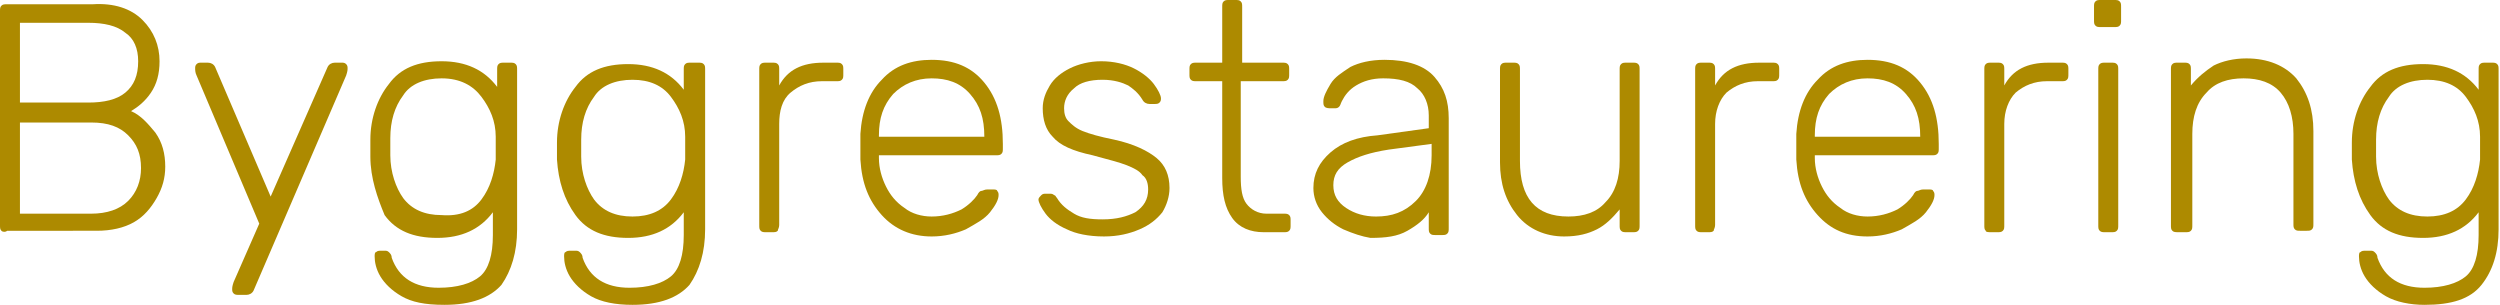
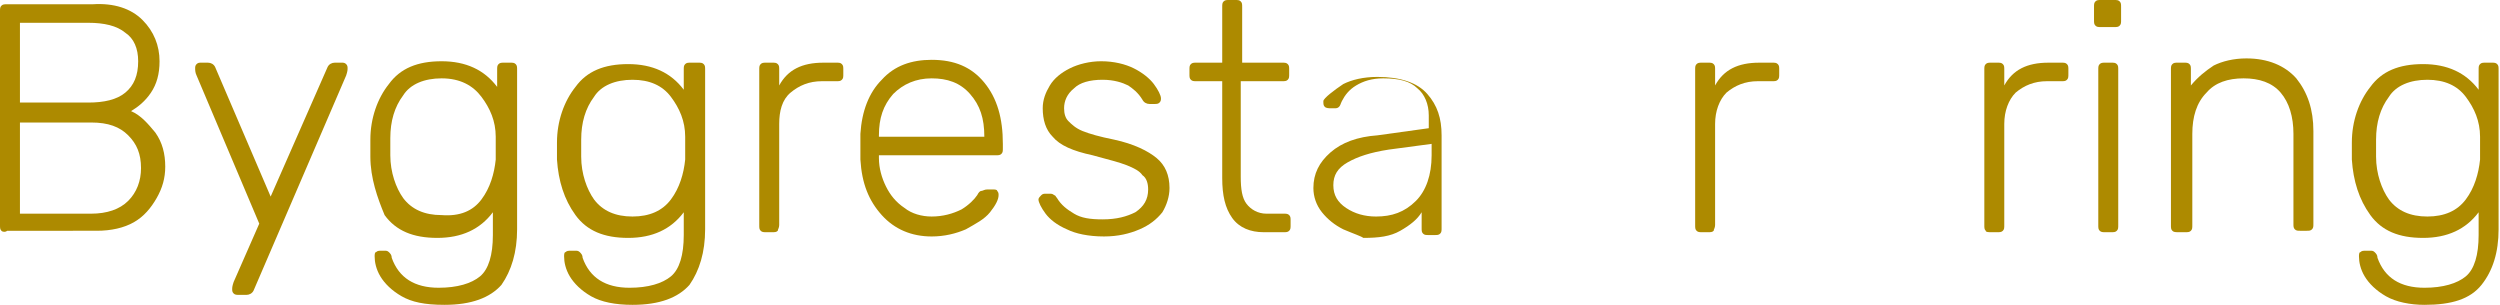
<svg xmlns="http://www.w3.org/2000/svg" version="1.1" id="Layer_1" x="0px" y="0px" viewBox="0 0 175.5 21.4" style="enable-background:new 0 0 175.5 21.4;" xml:space="preserve">
  <style type="text/css">
	.st0{fill:#AD8A00;}
</style>
  <g>
    <path class="st0" d="M0.1,16.2C0,16.1,0,16,0,15.8v-15c0-0.2,0-0.3,0.1-0.4s0.2-0.1,0.4-0.1h6C8,0.2,9.2,0.6,10,1.4   s1.2,1.8,1.2,2.9c0,0.9-0.2,1.6-0.6,2.2c-0.4,0.6-0.9,1-1.4,1.3c0.7,0.3,1.2,0.9,1.7,1.5c0.5,0.7,0.7,1.5,0.7,2.4   c0,0.8-0.2,1.5-0.6,2.2c-0.4,0.7-0.9,1.3-1.6,1.7c-0.7,0.4-1.6,0.6-2.6,0.6H0.5C0.4,16.3,0.2,16.3,0.1,16.2z M6.2,7.2   c1.1,0,2-0.2,2.6-0.7C9.4,6,9.7,5.3,9.7,4.3c0-0.9-0.3-1.6-0.9-2C8.2,1.8,7.3,1.6,6.2,1.6H1.4v5.6H6.2z M6.4,15   c1.1,0,2-0.3,2.6-0.9c0.6-0.6,0.9-1.4,0.9-2.3c0-1-0.3-1.7-0.9-2.3C8.4,8.9,7.6,8.6,6.4,8.6h-5V15H6.4z" />
    <path class="st0" d="M16.4,20.6c-0.1-0.1-0.1-0.2-0.1-0.3c0-0.1,0-0.2,0.1-0.5l1.8-4.1L13.8,5.3c-0.1-0.2-0.1-0.4-0.1-0.5   s0-0.2,0.1-0.3c0.1-0.1,0.2-0.1,0.3-0.1h0.5c0.2,0,0.4,0.1,0.5,0.3l3.9,9.1l4-9.1c0.1-0.2,0.3-0.3,0.5-0.3H24c0.1,0,0.2,0,0.3,0.1   c0.1,0.1,0.1,0.2,0.1,0.3c0,0.1,0,0.2-0.1,0.5l-6.5,15.1c-0.1,0.2-0.3,0.3-0.5,0.3h-0.5C16.6,20.7,16.5,20.7,16.4,20.6z" />
    <path class="st0" d="M28.2,20.8c-0.7-0.4-1.2-0.9-1.5-1.4s-0.4-1-0.4-1.4c0-0.1,0-0.3,0.1-0.3c0.1-0.1,0.2-0.1,0.4-0.1H27   c0.1,0,0.2,0,0.3,0.1c0.1,0.1,0.2,0.2,0.2,0.4c0.5,1.4,1.6,2.1,3.3,2.1c1.3,0,2.3-0.3,2.9-0.8c0.6-0.5,0.9-1.5,0.9-2.9v-1.6   c-0.9,1.2-2.2,1.8-3.9,1.8c-1.7,0-2.9-0.5-3.7-1.6c-0.5-1.2-1-2.6-1-4.1v-0.6V9.8c0-1.5,0.5-2.9,1.3-3.9c0.8-1.1,2-1.6,3.7-1.6   s3,0.6,3.9,1.8V4.9c0-0.2,0-0.3,0.1-0.4s0.2-0.1,0.4-0.1h0.4c0.2,0,0.3,0,0.4,0.1c0.1,0.1,0.1,0.2,0.1,0.4v11.2   c0,1.6-0.4,2.9-1.1,3.9c-0.8,0.9-2.1,1.4-4,1.4C29.8,21.4,28.9,21.2,28.2,20.8z M33.8,14c0.6-0.8,0.9-1.8,1-2.8c0-0.2,0-0.4,0-0.8   c0-0.4,0-0.7,0-0.8c0-1.1-0.4-2-1-2.8S32.3,5.5,31,5.5c-1.2,0-2.2,0.4-2.7,1.2c-0.6,0.8-0.9,1.8-0.9,3v0.6v0.6c0,1.2,0.4,2.3,0.9,3   c0.6,0.8,1.5,1.2,2.7,1.2C32.3,15.2,33.2,14.8,33.8,14z" />
    <path class="st0" d="M41.5,20.8c-0.7-0.4-1.2-0.9-1.5-1.4s-0.4-1-0.4-1.4c0-0.1,0-0.3,0.1-0.3c0.1-0.1,0.2-0.1,0.4-0.1h0.3   c0.1,0,0.2,0,0.3,0.1s0.2,0.2,0.2,0.4c0.5,1.4,1.6,2.1,3.3,2.1c1.3,0,2.3-0.3,2.9-0.8c0.6-0.5,0.9-1.5,0.9-2.9v-1.6   c-0.9,1.2-2.2,1.8-3.9,1.8s-2.9-0.5-3.7-1.6s-1.2-2.4-1.3-3.9v-0.6V10c0-1.5,0.5-2.9,1.3-3.9c0.8-1.1,2-1.6,3.7-1.6s3,0.6,3.9,1.8   V4.9c0-0.2,0-0.3,0.1-0.4s0.2-0.1,0.4-0.1H49c0.2,0,0.3,0,0.4,0.1c0.1,0.1,0.1,0.2,0.1,0.4v11.2c0,1.6-0.4,2.9-1.1,3.9   c-0.8,0.9-2.1,1.4-4,1.4C43.2,21.4,42.2,21.2,41.5,20.8z M47.1,14c0.6-0.8,0.9-1.8,1-2.8c0-0.2,0-0.4,0-0.8c0-0.4,0-0.7,0-0.8   c0-1.1-0.4-2-1-2.8s-1.5-1.2-2.7-1.2S42.2,6,41.7,6.8c-0.6,0.8-0.9,1.8-0.9,3v0.6V11c0,1.2,0.4,2.3,0.9,3c0.6,0.8,1.5,1.2,2.7,1.2   S46.5,14.8,47.1,14z" />
    <path class="st0" d="M53.4,16.2c-0.1-0.1-0.1-0.2-0.1-0.4V4.9c0-0.2,0-0.3,0.1-0.4s0.2-0.1,0.4-0.1h0.4c0.2,0,0.3,0,0.4,0.1   c0.1,0.1,0.1,0.2,0.1,0.4V6c0.6-1.1,1.6-1.6,3.1-1.6h0.9c0.2,0,0.3,0,0.4,0.1c0.1,0.1,0.1,0.2,0.1,0.4v0.3c0,0.2,0,0.3-0.1,0.4   s-0.2,0.1-0.4,0.1h-1c-0.9,0-1.6,0.3-2.2,0.8s-0.8,1.3-0.8,2.2v7.1c0,0.2-0.1,0.3-0.1,0.4c-0.1,0.1-0.2,0.1-0.4,0.1h-0.4   C53.6,16.3,53.5,16.3,53.4,16.2z" />
    <path class="st0" d="M61.9,15.1c-0.9-1-1.4-2.2-1.5-3.9v-0.9V9.4c0.1-1.6,0.6-2.9,1.5-3.8c0.9-1,2.1-1.4,3.5-1.4   c1.6,0,2.8,0.5,3.7,1.6s1.3,2.5,1.3,4.3v0.3c0,0.2,0,0.3-0.1,0.4s-0.2,0.1-0.4,0.1h-8.2v0.2c0,0.7,0.2,1.4,0.5,2s0.7,1.1,1.3,1.5   c0.5,0.4,1.2,0.6,1.9,0.6c0.8,0,1.5-0.2,2.1-0.5c0.5-0.3,0.9-0.7,1.1-1c0.1-0.2,0.2-0.3,0.3-0.3c0.1,0,0.2-0.1,0.4-0.1h0.4   c0.1,0,0.3,0,0.3,0.1c0.1,0.1,0.1,0.2,0.1,0.3c0,0.3-0.2,0.7-0.6,1.2s-1,0.8-1.7,1.2c-0.7,0.3-1.5,0.5-2.4,0.5   C64,16.6,62.8,16.1,61.9,15.1z M69.1,9.6L69.1,9.6c0-1.3-0.3-2.2-1-3s-1.6-1.1-2.7-1.1s-2,0.4-2.7,1.1c-0.7,0.8-1,1.7-1,2.9v0.1   H69.1z" />
    <path class="st0" d="M74.9,16.1c-0.7-0.3-1.2-0.7-1.5-1.1c-0.3-0.4-0.5-0.8-0.5-1c0-0.1,0.1-0.2,0.2-0.3s0.2-0.1,0.3-0.1h0.3   c0.1,0,0.2,0,0.3,0.1c0.1,0,0.1,0.1,0.2,0.2c0.3,0.5,0.7,0.8,1.2,1.1s1.1,0.4,2,0.4c1,0,1.7-0.2,2.3-0.5c0.6-0.4,0.9-0.9,0.9-1.6   c0-0.4-0.1-0.8-0.4-1c-0.2-0.3-0.6-0.5-1.1-0.7s-1.3-0.4-2.4-0.7c-1.4-0.3-2.3-0.7-2.8-1.3c-0.5-0.5-0.7-1.2-0.7-2   c0-0.6,0.2-1.1,0.5-1.6s0.8-0.9,1.4-1.2s1.4-0.5,2.2-0.5c0.9,0,1.7,0.2,2.3,0.5s1.1,0.7,1.4,1.1s0.5,0.8,0.5,1c0,0.1,0,0.2-0.1,0.3   c-0.1,0.1-0.2,0.1-0.4,0.1h-0.3c-0.2,0-0.4-0.1-0.5-0.3c-0.3-0.5-0.7-0.8-1-1c-0.4-0.2-1-0.4-1.8-0.4c-0.9,0-1.6,0.2-2,0.6   c-0.5,0.4-0.7,0.9-0.7,1.4c0,0.4,0.1,0.7,0.3,0.9c0.2,0.2,0.5,0.5,1,0.7s1.2,0.4,2.2,0.6c1.4,0.3,2.4,0.8,3,1.3s0.9,1.2,0.9,2.1   c0,0.6-0.2,1.2-0.5,1.7c-0.4,0.5-0.9,0.9-1.6,1.2c-0.7,0.3-1.5,0.5-2.5,0.5C76.4,16.6,75.5,16.4,74.9,16.1z" />
    <path class="st0" d="M86.5,15.3c-0.5-0.7-0.7-1.6-0.7-2.8V5.7H84c-0.2,0-0.3,0-0.4-0.1s-0.1-0.2-0.1-0.4V4.9c0-0.2,0-0.3,0.1-0.4   s0.2-0.1,0.4-0.1h1.8V0.5c0-0.2,0-0.3,0.1-0.4S86.1,0,86.3,0h0.4c0.2,0,0.3,0,0.4,0.1s0.1,0.2,0.1,0.4v3.9H90c0.2,0,0.3,0,0.4,0.1   s0.1,0.2,0.1,0.4v0.3c0,0.2,0,0.3-0.1,0.4S90.2,5.7,90,5.7h-2.9v6.7c0,0.9,0.1,1.5,0.4,1.9s0.8,0.7,1.4,0.7h1.2   c0.2,0,0.3,0,0.4,0.1s0.1,0.2,0.1,0.4v0.3c0,0.2,0,0.3-0.1,0.4s-0.2,0.1-0.4,0.1h-1.4C87.8,16.3,87,16,86.5,15.3z" />
-     <path class="st0" d="M94.3,16.1c-0.6-0.3-1.1-0.7-1.5-1.2s-0.6-1.1-0.6-1.7c0-1,0.4-1.8,1.2-2.5s1.9-1.1,3.3-1.2l3.6-0.5V8.1   c0-0.8-0.3-1.5-0.8-1.9c-0.5-0.5-1.3-0.7-2.4-0.7c-0.8,0-1.4,0.2-1.9,0.5s-0.8,0.7-1,1.1c-0.1,0.2-0.1,0.3-0.2,0.4   s-0.2,0.1-0.3,0.1h-0.3c-0.1,0-0.3,0-0.4-0.1s-0.1-0.2-0.1-0.4c0-0.3,0.2-0.7,0.5-1.2s0.8-0.8,1.4-1.2c0.6-0.3,1.4-0.5,2.4-0.5   c1.6,0,2.8,0.4,3.5,1.2s1,1.7,1,2.9V16c0,0.2,0,0.3-0.1,0.4s-0.2,0.1-0.4,0.1h-0.4c-0.2,0-0.3,0-0.4-0.1s-0.1-0.2-0.1-0.4v-1.1   c-0.3,0.5-0.8,0.9-1.5,1.3s-1.5,0.5-2.6,0.5C95.6,16.6,95,16.4,94.3,16.1z M99.4,14.1c0.7-0.7,1.1-1.8,1.1-3.2v-0.8l-3,0.4   c-1.3,0.2-2.2,0.5-2.9,0.9s-1,0.9-1,1.6c0,0.7,0.3,1.2,0.9,1.6c0.6,0.4,1.3,0.6,2.1,0.6C97.7,15.2,98.6,14.9,99.4,14.1z" />
-     <path class="st0" d="M106.5,15.1c-0.8-1-1.2-2.2-1.2-3.7V4.9c0-0.2,0-0.3,0.1-0.4s0.2-0.1,0.4-0.1h0.4c0.2,0,0.3,0,0.4,0.1   s0.1,0.2,0.1,0.4v6.4c0,2.6,1.1,3.9,3.4,3.9c1.1,0,2-0.3,2.6-1c0.7-0.7,1-1.7,1-2.9V4.9c0-0.2,0-0.3,0.1-0.4s0.2-0.1,0.4-0.1h0.4   c0.2,0,0.3,0,0.4,0.1s0.1,0.2,0.1,0.4v10.9c0,0.2,0,0.3-0.1,0.4s-0.2,0.1-0.4,0.1h-0.4c-0.2,0-0.3,0-0.4-0.1s-0.1-0.2-0.1-0.4v-1.1   c-0.5,0.6-1,1.1-1.6,1.4s-1.3,0.5-2.3,0.5C108.5,16.6,107.3,16.1,106.5,15.1z" />
+     <path class="st0" d="M94.3,16.1c-0.6-0.3-1.1-0.7-1.5-1.2s-0.6-1.1-0.6-1.7c0-1,0.4-1.8,1.2-2.5s1.9-1.1,3.3-1.2l3.6-0.5V8.1   c0-0.8-0.3-1.5-0.8-1.9c-0.5-0.5-1.3-0.7-2.4-0.7c-0.8,0-1.4,0.2-1.9,0.5s-0.8,0.7-1,1.1c-0.1,0.2-0.1,0.3-0.2,0.4   s-0.2,0.1-0.3,0.1h-0.3c-0.1,0-0.3,0-0.4-0.1s-0.1-0.2-0.1-0.4s0.8-0.8,1.4-1.2c0.6-0.3,1.4-0.5,2.4-0.5   c1.6,0,2.8,0.4,3.5,1.2s1,1.7,1,2.9V16c0,0.2,0,0.3-0.1,0.4s-0.2,0.1-0.4,0.1h-0.4c-0.2,0-0.3,0-0.4-0.1s-0.1-0.2-0.1-0.4v-1.1   c-0.3,0.5-0.8,0.9-1.5,1.3s-1.5,0.5-2.6,0.5C95.6,16.6,95,16.4,94.3,16.1z M99.4,14.1c0.7-0.7,1.1-1.8,1.1-3.2v-0.8l-3,0.4   c-1.3,0.2-2.2,0.5-2.9,0.9s-1,0.9-1,1.6c0,0.7,0.3,1.2,0.9,1.6c0.6,0.4,1.3,0.6,2.1,0.6C97.7,15.2,98.6,14.9,99.4,14.1z" />
    <path class="st0" d="M119.1,16.2c-0.1-0.1-0.1-0.2-0.1-0.4V4.9c0-0.2,0-0.3,0.1-0.4s0.2-0.1,0.4-0.1h0.4c0.2,0,0.3,0,0.4,0.1   s0.1,0.2,0.1,0.4V6c0.6-1.1,1.6-1.6,3.1-1.6h0.9c0.2,0,0.3,0,0.4,0.1s0.1,0.2,0.1,0.4v0.3c0,0.2,0,0.3-0.1,0.4s-0.2,0.1-0.4,0.1h-1   c-0.9,0-1.6,0.3-2.2,0.8c-0.5,0.5-0.8,1.3-0.8,2.2v7.1c0,0.2-0.1,0.3-0.1,0.4c-0.1,0.1-0.2,0.1-0.4,0.1h-0.4   C119.3,16.3,119.2,16.3,119.1,16.2z" />
-     <path class="st0" d="M127.6,15.1c-0.9-1-1.4-2.2-1.5-3.9v-0.9V9.4c0.1-1.6,0.6-2.9,1.5-3.8c0.9-1,2.1-1.4,3.5-1.4   c1.6,0,2.8,0.5,3.7,1.6s1.3,2.5,1.3,4.3v0.3c0,0.2,0,0.3-0.1,0.4s-0.2,0.1-0.4,0.1h-8.2v0.2c0,0.7,0.2,1.4,0.5,2s0.7,1.1,1.3,1.5   c0.5,0.4,1.2,0.6,1.9,0.6c0.8,0,1.5-0.2,2.1-0.5c0.5-0.3,0.9-0.7,1.1-1c0.1-0.2,0.2-0.3,0.3-0.3s0.2-0.1,0.4-0.1h0.4   c0.1,0,0.3,0,0.3,0.1c0.1,0.1,0.1,0.2,0.1,0.3c0,0.3-0.2,0.7-0.6,1.2c-0.4,0.5-1,0.8-1.7,1.2c-0.7,0.3-1.5,0.5-2.4,0.5   C129.6,16.6,128.5,16.1,127.6,15.1z M134.8,9.6L134.8,9.6c0-1.3-0.3-2.2-1-3s-1.6-1.1-2.7-1.1s-2,0.4-2.7,1.1c-0.7,0.8-1,1.7-1,2.9   v0.1H134.8z" />
    <path class="st0" d="M139.4,16.2c-0.1-0.1-0.1-0.2-0.1-0.4V4.9c0-0.2,0-0.3,0.1-0.4s0.2-0.1,0.4-0.1h0.4c0.2,0,0.3,0,0.4,0.1   c0.1,0.1,0.1,0.2,0.1,0.4V6c0.6-1.1,1.6-1.6,3.1-1.6h0.9c0.2,0,0.3,0,0.4,0.1c0.1,0.1,0.1,0.2,0.1,0.4v0.3c0,0.2,0,0.3-0.1,0.4   s-0.2,0.1-0.4,0.1h-1c-0.9,0-1.6,0.3-2.2,0.8c-0.5,0.5-0.8,1.3-0.8,2.2v7.1c0,0.2,0,0.3-0.1,0.4s-0.2,0.1-0.4,0.1h-0.4   C139.6,16.3,139.4,16.3,139.4,16.2z" />
    <path class="st0" d="M147.1,1.8C147,1.7,147,1.6,147,1.4V0.5c0-0.2,0-0.3,0.1-0.4s0.2-0.1,0.4-0.1h0.9c0.2,0,0.3,0,0.4,0.1   c0.1,0.1,0.1,0.2,0.1,0.4v0.9c0,0.2,0,0.3-0.1,0.4c-0.1,0.1-0.2,0.1-0.4,0.1h-0.9C147.3,1.9,147.2,1.9,147.1,1.8z M147.4,16.2   c-0.1-0.1-0.1-0.2-0.1-0.4V4.9c0-0.2,0-0.3,0.1-0.4s0.2-0.1,0.4-0.1h0.4c0.2,0,0.3,0,0.4,0.1c0.1,0.1,0.1,0.2,0.1,0.4v10.9   c0,0.2,0,0.3-0.1,0.4s-0.2,0.1-0.4,0.1h-0.4C147.6,16.3,147.5,16.3,147.4,16.2z" />
    <path class="st0" d="M152.5,16.2c-0.1-0.1-0.1-0.2-0.1-0.4V4.9c0-0.2,0-0.3,0.1-0.4s0.2-0.1,0.4-0.1h0.4c0.2,0,0.3,0,0.4,0.1   c0.1,0.1,0.1,0.2,0.1,0.4V6c0.5-0.6,1-1,1.6-1.4c0.6-0.3,1.4-0.5,2.3-0.5c1.5,0,2.7,0.5,3.5,1.4c0.8,1,1.2,2.2,1.2,3.7v6.5   c0,0.2,0,0.3-0.1,0.4s-0.2,0.1-0.4,0.1h-0.4c-0.2,0-0.3,0-0.4-0.1c-0.1-0.1-0.1-0.2-0.1-0.4V9.4c0-1.2-0.3-2.2-0.9-2.9   c-0.6-0.7-1.5-1-2.6-1s-2,0.3-2.6,1c-0.7,0.7-1,1.7-1,2.9v6.4c0,0.2,0,0.3-0.1,0.4s-0.2,0.1-0.4,0.1H153   C152.7,16.3,152.6,16.3,152.5,16.2z" />
    <path class="st0" d="M167.5,20.8c-0.7-0.4-1.2-0.9-1.5-1.4s-0.4-1-0.4-1.4c0-0.1,0-0.3,0.1-0.3c0.1-0.1,0.2-0.1,0.4-0.1h0.3   c0.1,0,0.2,0,0.3,0.1s0.2,0.2,0.2,0.4c0.5,1.4,1.6,2.1,3.3,2.1c1.3,0,2.3-0.3,2.9-0.8c0.6-0.5,0.9-1.5,0.9-2.9v-1.6   c-0.9,1.2-2.2,1.8-3.9,1.8s-2.9-0.5-3.7-1.6s-1.2-2.4-1.3-3.9v-0.6V10c0-1.5,0.5-2.9,1.3-3.9c0.8-1.1,2-1.6,3.7-1.6s3,0.6,3.9,1.8   V4.9c0-0.2,0-0.3,0.1-0.4s0.2-0.1,0.4-0.1h0.4c0.2,0,0.3,0,0.4,0.1c0.1,0.1,0.1,0.2,0.1,0.4v11.2c0,1.6-0.4,2.9-1.2,3.9   s-2.1,1.4-4,1.4C169.2,21.4,168.2,21.2,167.5,20.8z M173.1,14c0.6-0.8,0.9-1.8,1-2.8c0-0.2,0-0.4,0-0.8c0-0.4,0-0.7,0-0.8   c0-1.1-0.4-2-1-2.8s-1.5-1.2-2.7-1.2s-2.2,0.4-2.7,1.2c-0.6,0.8-0.9,1.8-0.9,3v0.6V11c0,1.2,0.4,2.3,0.9,3c0.6,0.8,1.5,1.2,2.7,1.2   S172.5,14.8,173.1,14z" />
  </g>
</svg>